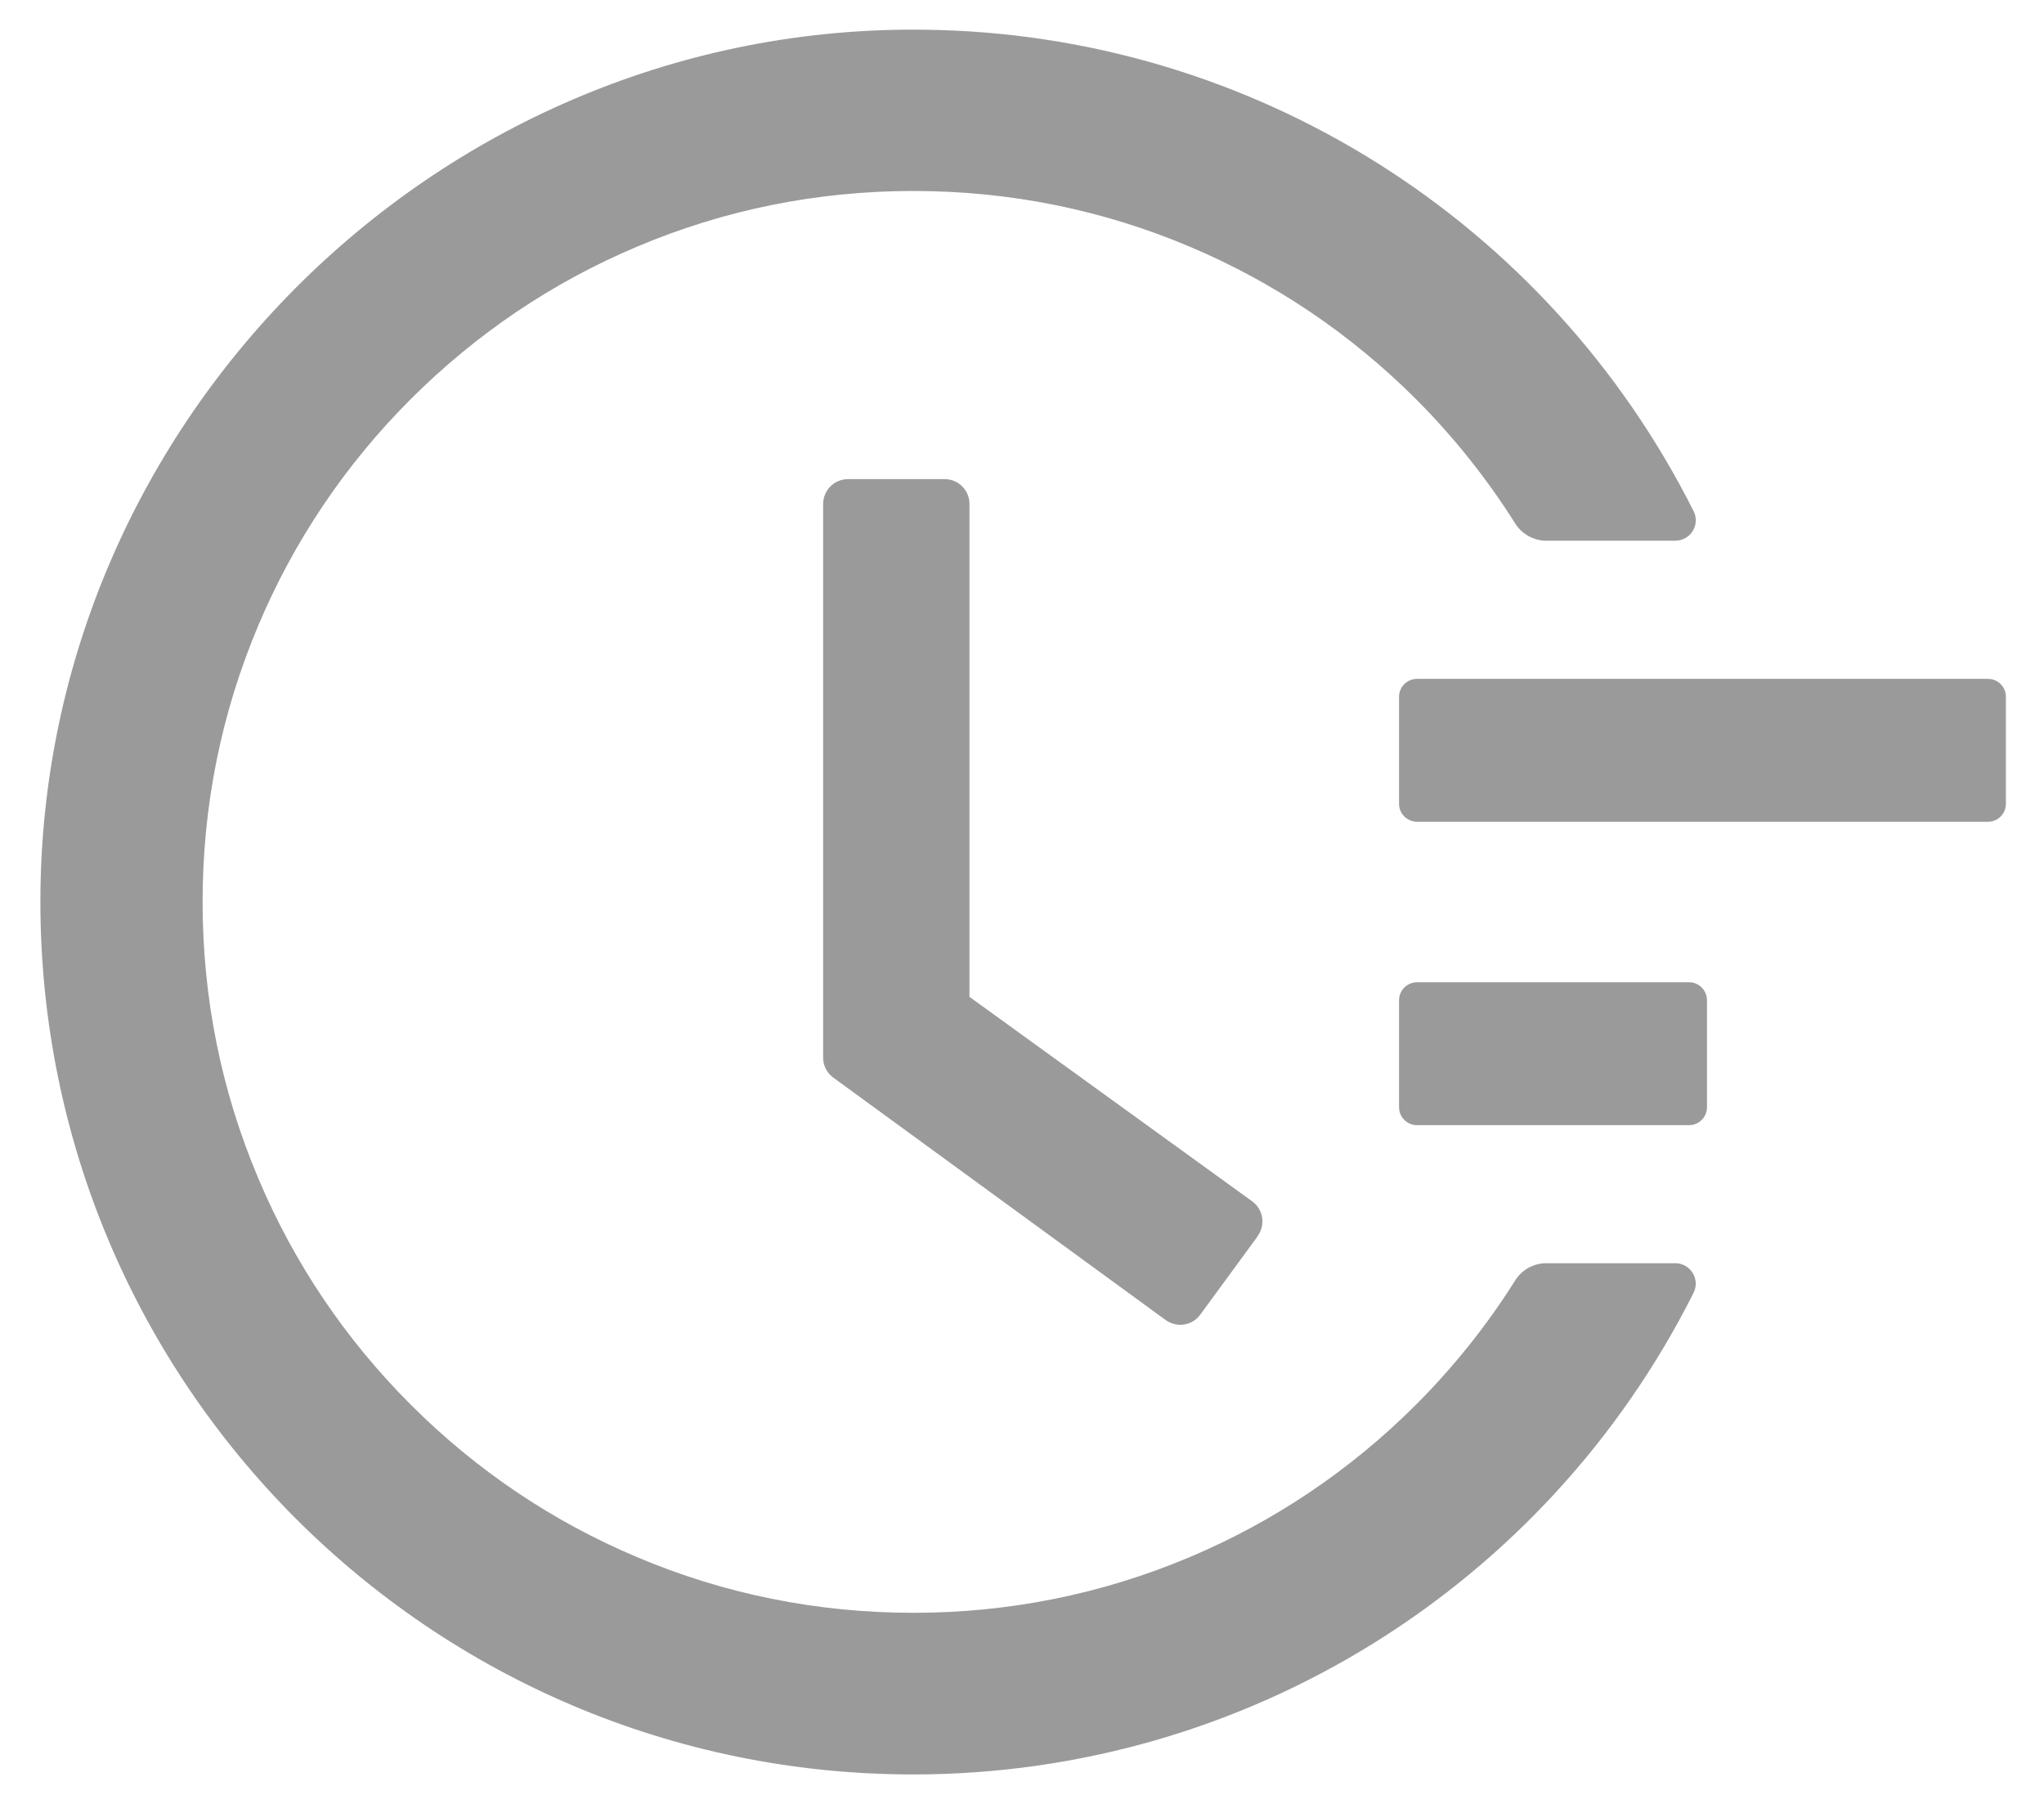
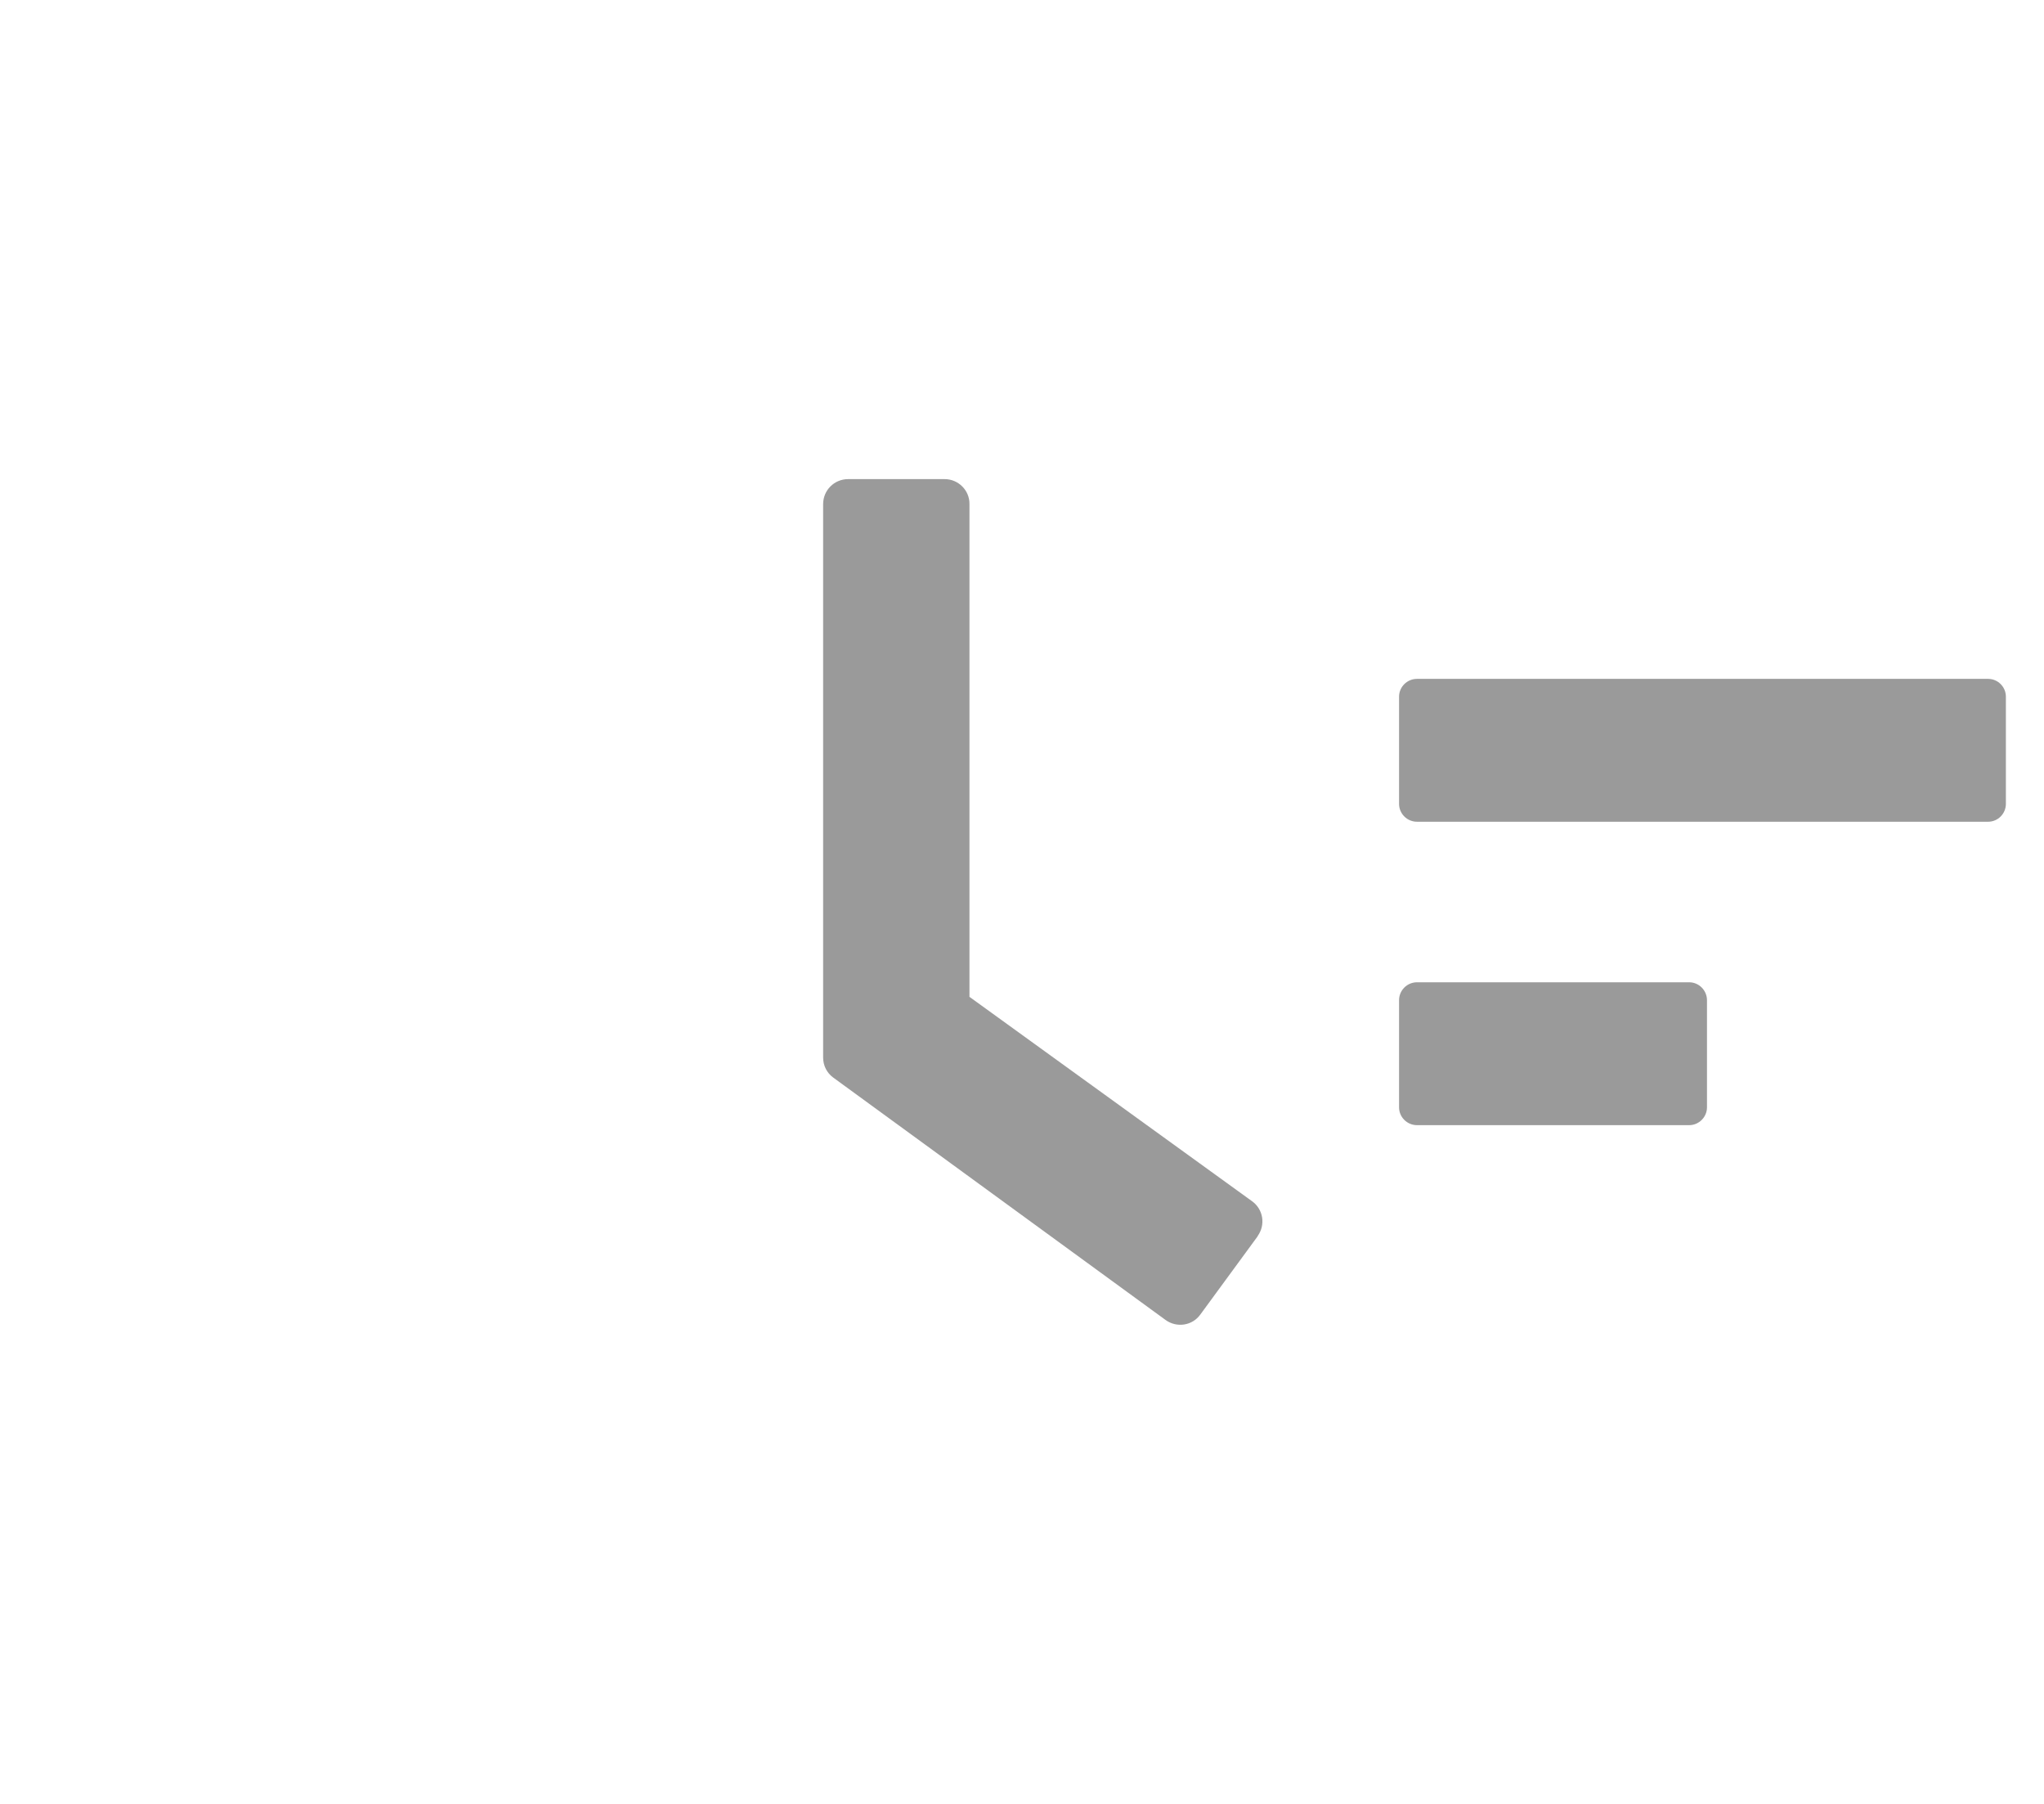
<svg xmlns="http://www.w3.org/2000/svg" width="17" height="15" viewBox="0 0 17 15" fill="none">
  <path d="M16.535 5.645H11.785C11.703 5.645 11.636 5.712 11.636 5.793V6.684C11.636 6.766 11.703 6.833 11.785 6.833H16.535C16.617 6.833 16.683 6.766 16.683 6.684V5.793C16.683 5.712 16.617 5.645 16.535 5.645ZM14.049 8.168H11.785C11.703 8.168 11.636 8.235 11.636 8.317V9.208C11.636 9.289 11.703 9.356 11.785 9.356H14.049C14.13 9.356 14.197 9.289 14.197 9.208V8.317C14.197 8.235 14.13 8.168 14.049 8.168ZM7.857 3.984H7.054C6.938 3.984 6.846 4.077 6.846 4.192V8.794C6.846 8.861 6.877 8.922 6.931 8.961L9.694 10.976C9.787 11.043 9.916 11.024 9.983 10.931L10.46 10.28V10.278C10.527 10.185 10.507 10.056 10.414 9.989L8.063 8.289V4.192C8.065 4.077 7.97 3.984 7.857 3.984Z" fill="#9A9A9A" />
-   <path d="M13.933 10.504H12.86C12.757 10.504 12.658 10.557 12.602 10.647C12.367 11.02 12.092 11.365 11.777 11.68C11.233 12.224 10.6 12.65 9.897 12.947C9.168 13.255 8.394 13.411 7.596 13.411C6.797 13.411 6.023 13.255 5.296 12.947C4.592 12.65 3.96 12.224 3.416 11.68C2.872 11.136 2.446 10.504 2.149 9.8C1.841 9.073 1.685 8.299 1.685 7.5C1.685 6.7 1.841 5.928 2.149 5.199C2.446 4.496 2.872 3.863 3.416 3.319C3.96 2.776 4.592 2.349 5.296 2.052C6.023 1.744 6.799 1.588 7.596 1.588C8.396 1.588 9.17 1.744 9.897 2.052C10.6 2.349 11.233 2.776 11.777 3.319C12.092 3.635 12.367 3.98 12.602 4.353C12.658 4.442 12.757 4.496 12.86 4.496H13.933C14.061 4.496 14.143 4.362 14.085 4.249C12.875 1.842 10.422 0.278 7.684 0.247C3.674 0.197 0.343 3.479 0.336 7.485C0.329 11.498 3.581 14.755 7.595 14.755C10.368 14.755 12.862 13.185 14.085 10.751C14.143 10.637 14.059 10.504 13.933 10.504Z" fill="#9A9A9A" />
</svg>